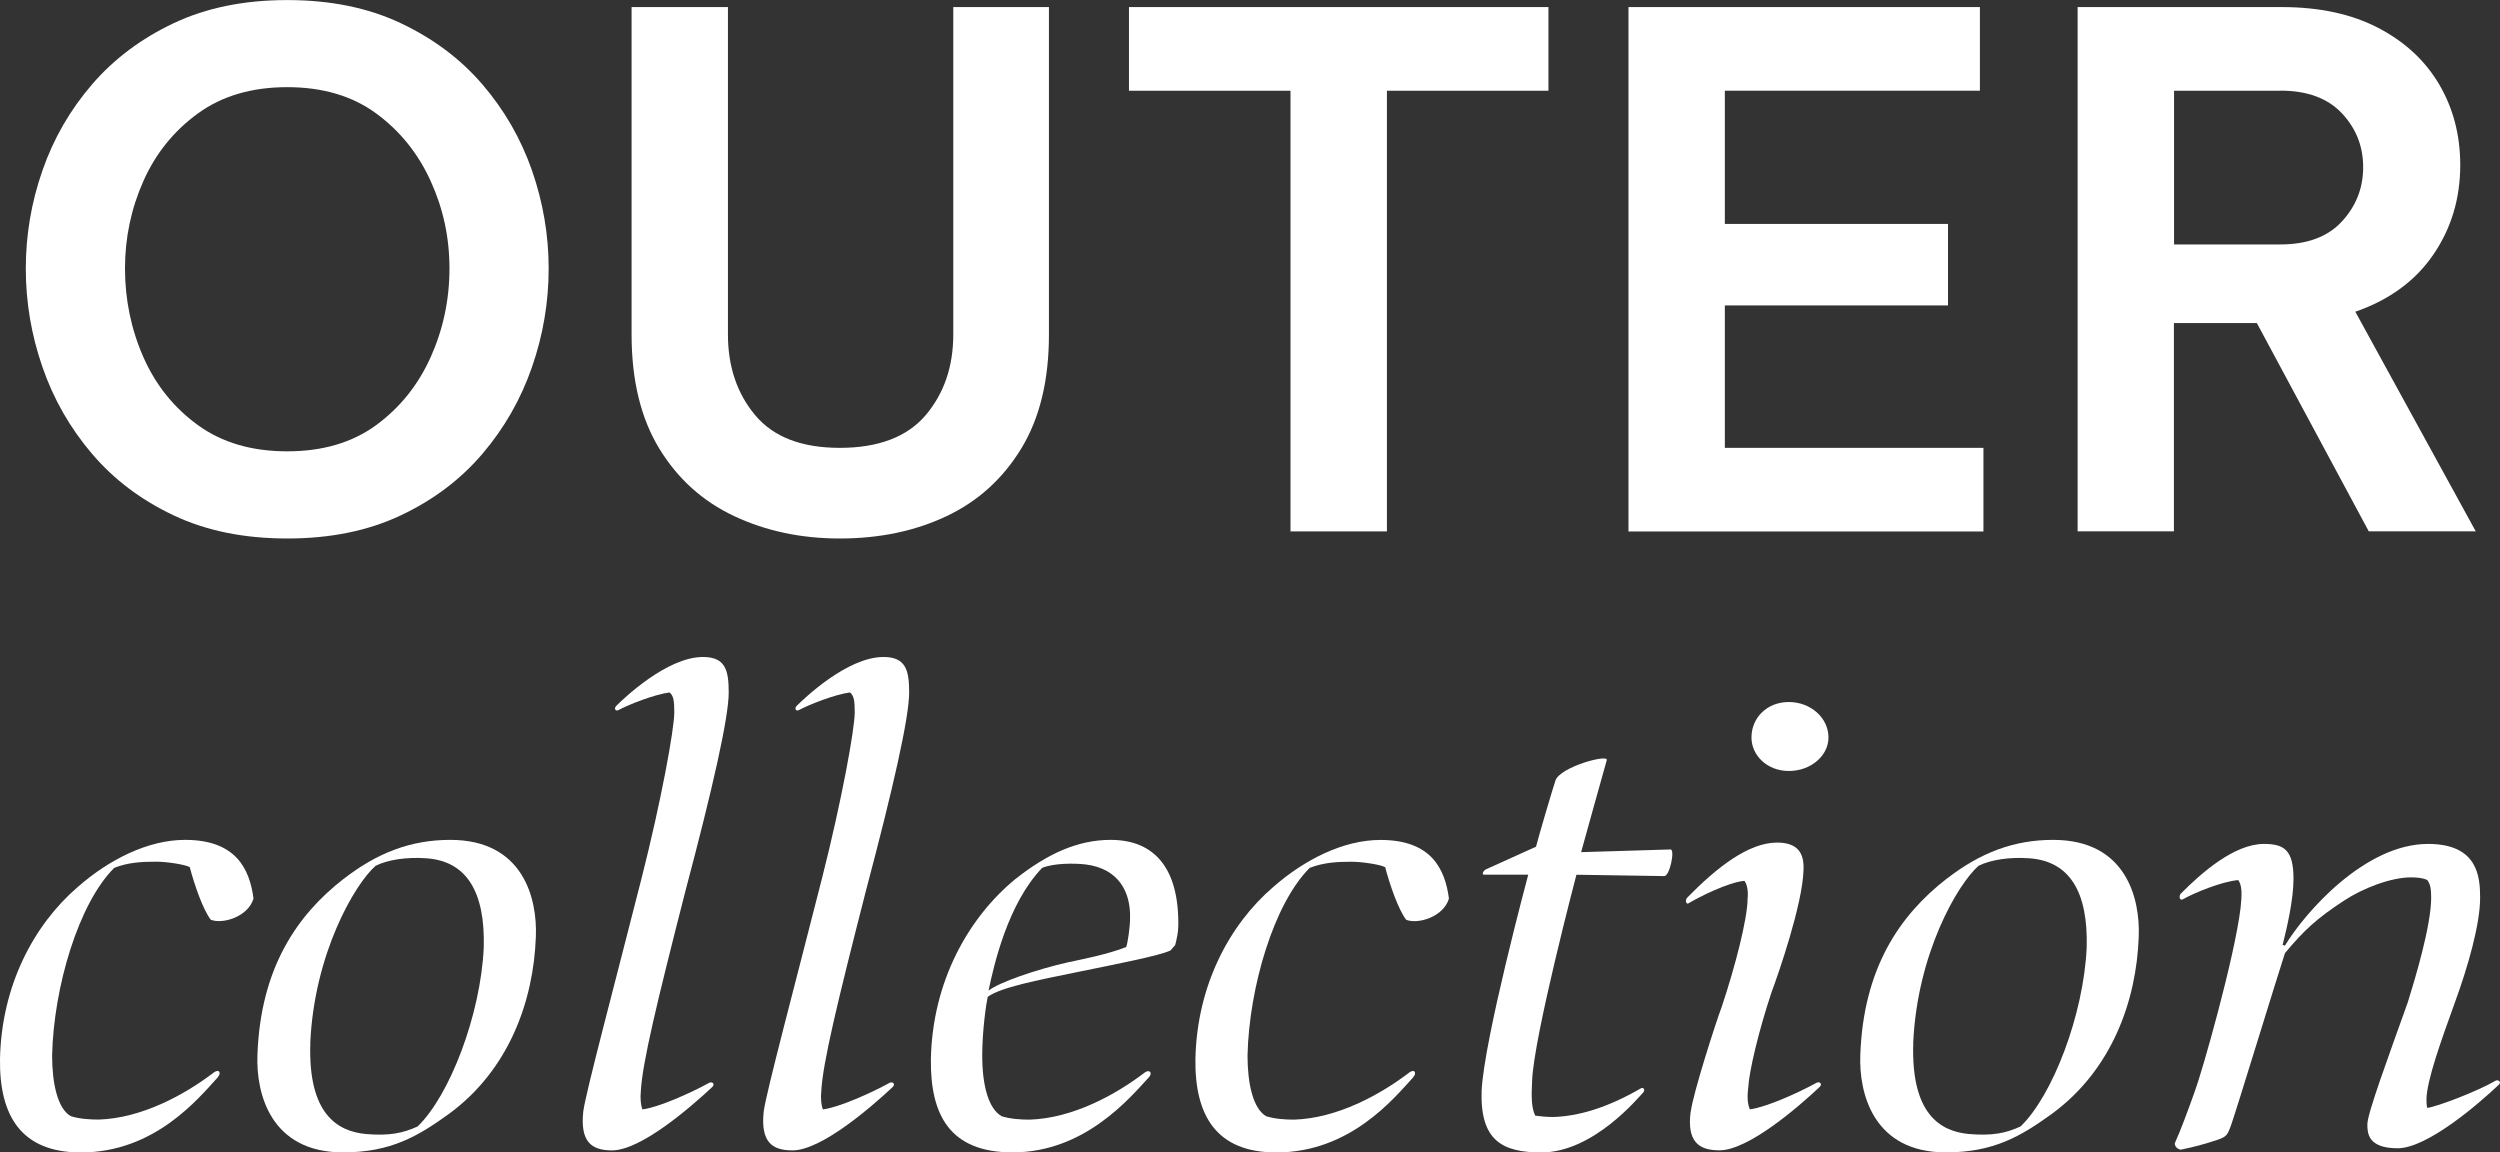
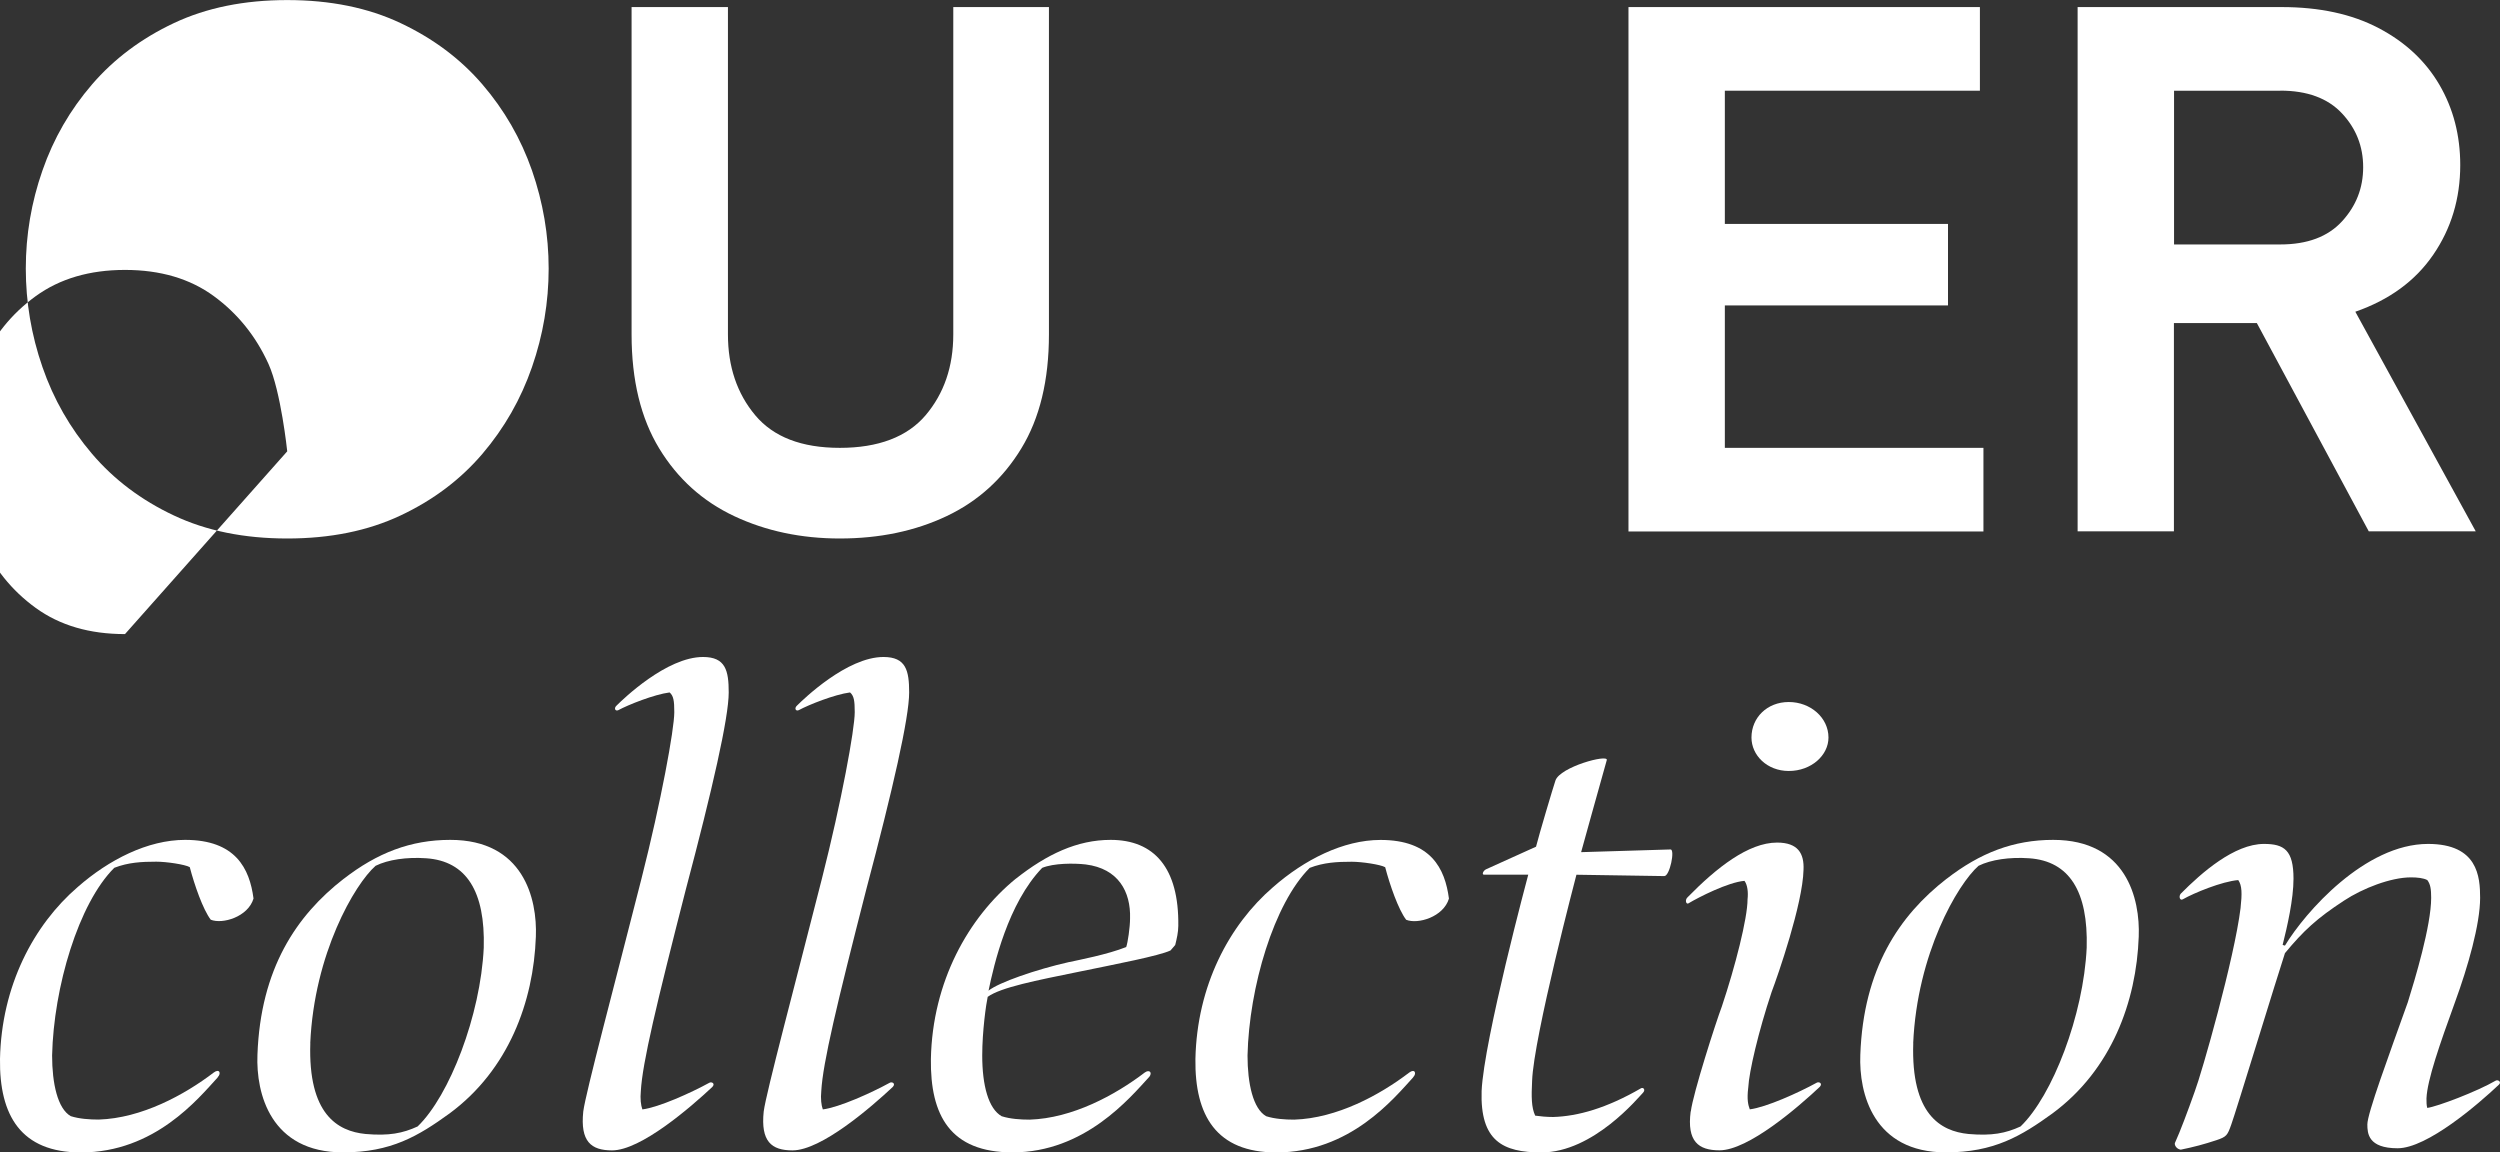
<svg xmlns="http://www.w3.org/2000/svg" id="_レイヤー_2" viewBox="0 0 388.63 179.15">
  <rect x="0" y="0" width="388.63" height="179.15" fill="#333333" stroke="none" />
  <defs>
    <style>.cls-1{fill:#fff;stroke-width:0px;}</style>
  </defs>
  <g id="_レイヤー_2-2">
-     <path class="cls-1" d="M44.65,83.71c-6.68,0-12.56-1.19-17.62-3.58-5.07-2.38-9.31-5.58-12.72-9.58s-5.99-8.5-7.71-13.49c-1.73-4.99-2.59-10.09-2.59-15.31s.86-10.3,2.59-15.25c1.72-4.96,4.3-9.42,7.71-13.38,3.41-3.96,7.65-7.14,12.72-9.53,5.07-2.39,10.94-3.58,17.62-3.58s12.56,1.19,17.62,3.58c5.07,2.39,9.31,5.56,12.72,9.53,3.41,3.97,5.98,8.43,7.71,13.38,1.72,4.96,2.59,10.04,2.59,15.25s-.86,10.32-2.59,15.31c-1.73,4.99-4.3,9.49-7.71,13.49-3.41,4-7.66,7.2-12.72,9.58-5.07,2.39-10.94,3.58-17.62,3.58ZM44.65,70.16c5.51,0,10.11-1.36,13.82-4.07,3.71-2.72,6.53-6.24,8.48-10.57,1.94-4.33,2.92-8.92,2.92-13.77s-.97-9.31-2.92-13.6c-1.95-4.29-4.77-7.8-8.48-10.52-3.71-2.72-8.32-4.08-13.82-4.08s-10.13,1.36-13.88,4.08c-3.74,2.72-6.57,6.22-8.48,10.52-1.91,4.3-2.86,8.83-2.86,13.6s.95,9.44,2.86,13.77c1.91,4.33,4.74,7.86,8.48,10.57,3.75,2.72,8.37,4.07,13.88,4.07Z" />
+     <path class="cls-1" d="M44.65,83.71c-6.68,0-12.56-1.19-17.62-3.58-5.07-2.38-9.31-5.58-12.72-9.58s-5.99-8.5-7.71-13.49c-1.73-4.99-2.59-10.09-2.59-15.31s.86-10.3,2.59-15.25c1.72-4.96,4.3-9.42,7.71-13.38,3.41-3.96,7.65-7.14,12.72-9.53,5.07-2.39,10.94-3.58,17.62-3.58s12.56,1.19,17.62,3.58c5.07,2.39,9.31,5.56,12.72,9.53,3.41,3.97,5.98,8.43,7.71,13.38,1.72,4.96,2.59,10.04,2.59,15.25s-.86,10.32-2.59,15.31c-1.73,4.99-4.3,9.49-7.71,13.49-3.41,4-7.66,7.2-12.72,9.58-5.07,2.39-10.94,3.58-17.62,3.58ZM44.65,70.16s-.97-9.31-2.92-13.6c-1.95-4.29-4.77-7.8-8.48-10.52-3.71-2.72-8.32-4.08-13.82-4.08s-10.13,1.36-13.88,4.08c-3.74,2.72-6.57,6.22-8.48,10.52-1.91,4.3-2.86,8.83-2.86,13.6s.95,9.44,2.86,13.77c1.91,4.33,4.74,7.86,8.48,10.57,3.75,2.72,8.37,4.07,13.88,4.07Z" />
    <path class="cls-1" d="M130.56,83.71c-6.02,0-11.49-1.16-16.41-3.47-4.92-2.31-8.81-5.82-11.67-10.52s-4.3-10.61-4.3-17.73V1.1h14.98v50.89c0,4.99,1.41,9.18,4.24,12.56,2.83,3.38,7.21,5.07,13.16,5.07s10.46-1.69,13.33-5.07c2.86-3.38,4.3-7.56,4.3-12.56V1.1h14.87v50.89c0,7.12-1.43,13.03-4.3,17.73-2.86,4.7-6.74,8.21-11.62,10.52-4.88,2.31-10.41,3.47-16.58,3.47Z" />
-     <path class="cls-1" d="M200.61,82.61V14.1h-25.11V1.1h65.21v13h-25.11v68.51h-14.98Z" />
    <path class="cls-1" d="M253.15,82.61V1.1h54.63v13h-39.65v20.71h34.69v12.67h-34.69v22.14h40.2v13h-55.18Z" />
    <path class="cls-1" d="M322.97,82.61V1.1h31.72c5.87,0,10.89,1.08,15.04,3.25,4.15,2.17,7.3,5.11,9.47,8.81,2.17,3.71,3.25,7.88,3.25,12.5,0,5.21-1.4,9.86-4.19,13.93-2.79,4.08-6.83,7.03-12.12,8.87l18.72,34.14h-16.63l-17.4-32.38h-12.89v32.38h-14.98ZM354.48,14.1h-16.52v23.9h16.52c4.18,0,7.38-1.19,9.58-3.58,2.2-2.39,3.3-5.19,3.3-8.43s-1.1-6.02-3.3-8.37-5.4-3.53-9.58-3.53Z" />
    <path class="cls-1" d="M33.85,167.48c-3.02,3.29-9.79,11.67-21.28,11.67C3.27,179.15-.12,173.42,0,164.61c.24-11.35,5.2-20.79,12.09-26.73,4.84-4.24,10.88-7.32,16.68-7.32,7.86,0,10.03,4.46,10.64,9.12-.85,2.86-4.84,4.03-6.65,3.29-1.21-1.59-2.54-5.41-3.26-8.17-.73-.42-3.63-.85-5.2-.85-2.3,0-4.35.11-6.53.95-5.56,5.52-9.43,18.56-9.67,29.17,0,4.35.85,8.27,2.9,9.44,1.33.42,2.9.53,4.35.53,6.65-.21,13.3-3.82,17.89-7.32.85-.64,1.21.11.6.74Z" />
    <path class="cls-1" d="M53.44,136.61c5.2-4.03,10.4-6.05,16.56-6.05,11.36,0,13.54,9.12,13.3,15.06-.36,10.08-4.23,20.69-13.42,27.47-4.84,3.5-9.07,6.05-16.56,6.05-11.24,0-13.54-9.12-13.3-15.17.48-13.37,6.04-21.64,13.42-27.37ZM48.24,162.17c-.36,11.03,4.23,13.68,8.58,14.11,3.63.32,5.8-.11,8.1-1.17,4.96-4.77,9.79-17.29,10.28-27.79.24-8.7-2.66-13.47-8.95-13.9-3.02-.21-5.92.21-7.86,1.17-3.26,2.86-9.55,13.68-10.16,27.58Z" />
    <path class="cls-1" d="M99.74,136.5c3.02-11.88,5.08-23.13,5.08-25.78,0-1.8-.12-2.55-.73-3.08-2.42.32-6.41,1.91-7.98,2.76-.48.21-.73-.32-.24-.74.97-.96,7.74-7.53,13.42-7.53,3.51,0,3.99,2.12,3.99,5.52,0,3.92-2.54,15.06-6.65,30.55-4.59,17.93-6.77,27.05-7.01,31.4-.12,1.17,0,2.23.24,2.86,2.54-.32,7.5-2.55,10.4-4.14.36-.21.97.11.48.64-3.39,3.18-11.12,9.87-15.6,9.87-3.26,0-4.96-1.38-4.47-6.05.36-2.86,4.84-19.62,9.07-36.28Z" />
    <path class="cls-1" d="M127.79,136.5c3.02-11.88,5.08-23.13,5.08-25.78,0-1.8-.12-2.55-.73-3.08-2.42.32-6.41,1.91-7.98,2.76-.48.21-.73-.32-.24-.74.97-.96,7.74-7.53,13.42-7.53,3.51,0,3.99,2.12,3.99,5.52,0,3.92-2.54,15.06-6.65,30.55-4.59,17.93-6.77,27.05-7.01,31.4-.12,1.17,0,2.23.24,2.86,2.54-.32,7.5-2.55,10.4-4.14.36-.21.97.11.48.64-3.39,3.18-11.12,9.87-15.6,9.87-3.26,0-4.96-1.38-4.47-6.05.36-2.86,4.84-19.62,9.07-36.28Z" />
    <path class="cls-1" d="M157.9,136.61c4.84-3.82,9.55-6.05,14.75-6.05,6.77,0,10.64,4.35,10.52,13.37,0,.96-.24,2.02-.48,2.97-.24.32-.48.53-.73.85-1.81.85-8.46,2.12-14.15,3.29-6.77,1.38-12.21,2.44-14.27,3.92-.24,1.06-.85,5.3-.85,9.12,0,4.67.97,8.27,3.02,9.44,1.33.42,2.9.53,4.35.53,6.65-.21,13.3-3.82,17.89-7.32.73-.53,1.21,0,.73.64-3.02,3.29-10.03,11.77-21.28,11.77-9.67,0-12.81-5.73-12.69-14.53.24-11.99,5.8-21.96,13.18-28ZM166.24,149.55c1.45-.32,5.92-1.17,8.83-2.33.24-.64.6-3.08.6-4.46.12-4.14-1.81-7.74-6.89-8.38-1.81-.21-4.96-.21-6.77.53-5.32,5.52-7.5,15.06-8.34,19.09,1.57-1.27,7.37-3.29,12.57-4.46Z" />
    <path class="cls-1" d="M219.68,167.48c-3.02,3.29-9.79,11.67-21.28,11.67-9.31,0-12.69-5.73-12.57-14.53.24-11.35,5.2-20.79,12.09-26.73,4.84-4.24,10.88-7.32,16.68-7.32,7.86,0,10.03,4.46,10.64,9.12-.85,2.86-4.84,4.03-6.65,3.29-1.21-1.59-2.54-5.41-3.26-8.17-.73-.42-3.63-.85-5.2-.85-2.3,0-4.35.11-6.53.95-5.56,5.52-9.43,18.56-9.67,29.17,0,4.35.85,8.27,2.9,9.44,1.33.42,2.9.53,4.35.53,6.65-.21,13.3-3.82,17.89-7.32.85-.64,1.21.11.6.74Z" />
    <path class="cls-1" d="M239.63,179.15c-6.04,0-9.55-1.8-9.31-9.55.36-7.96,7.25-33.63,7.25-33.63h-6.89c-.36,0-.12-.64.36-.85l7.74-3.5c.48-1.91,2.66-9.23,3.02-10.29.73-2.12,8.22-4.14,7.98-3.18-.85,2.97-3.99,14.32-3.99,14.32l13.9-.42c.73,0-.12,4.14-.97,4.14l-13.66-.21s-6.65,25.25-6.89,32.04c-.12,2.44-.12,4.14.48,5.41.73.11,1.81.21,2.78.21,3.87-.11,8.34-1.38,13.66-4.46.36-.21.73.21.36.64-.73.74-7.74,9.33-15.84,9.33Z" />
    <path class="cls-1" d="M262.84,172.78c.36-2.86,3.87-13.79,4.83-16.34,2.06-6.15,3.99-13.68,3.99-16.65.12-1.06,0-2.23-.48-2.86-2.54.21-7.13,2.55-8.71,3.5-.36.21-.6-.53-.12-.96,4.47-4.56,9.43-8.49,13.9-8.49,3.26,0,4.23,1.7,4.11,4.24-.12,5.3-3.99,16.44-4.96,18.99-2.05,6.15-3.51,12.41-3.63,14.85-.24,1.91,0,2.76.24,3.39,2.54-.32,7.5-2.55,10.4-4.14.36-.21.97.11.48.64-3.38,3.18-11.12,9.87-15.6,9.87-3.26,0-5.08-1.38-4.47-6.05ZM278.07,119.85c-3.38,0-5.8-2.44-5.8-5.2,0-3.08,2.42-5.52,5.8-5.52s6.17,2.44,6.17,5.52c0,2.76-2.66,5.2-6.17,5.2Z" />
    <path class="cls-1" d="M302.61,136.61c5.2-4.03,10.4-6.05,16.56-6.05,11.36,0,13.54,9.12,13.3,15.06-.36,10.08-4.23,20.69-13.42,27.47-4.84,3.5-9.07,6.05-16.56,6.05-11.24,0-13.54-9.12-13.3-15.17.48-13.37,6.04-21.64,13.42-27.37ZM297.42,162.17c-.36,11.03,4.23,13.68,8.58,14.11,3.63.32,5.8-.11,8.1-1.17,4.96-4.77,9.79-17.29,10.28-27.79.24-8.7-2.66-13.47-8.95-13.9-3.02-.21-5.92.21-7.86,1.17-3.26,2.86-9.55,13.68-10.16,27.58Z" />
    <path class="cls-1" d="M346.86,174.8c-.6,1.7-.73,1.91-2.3,2.44-1.93.64-3.51,1.06-5.56,1.48-.73-.11-1.09-.85-.85-1.17.73-1.59,1.93-4.77,3.02-7.85,1.09-2.86,6.17-20.69,7.13-28.54.24-2.23.24-3.5-.36-4.35-2.54.21-6.89,2.01-8.58,2.97-.48.32-.72-.42-.36-.85,3.26-3.29,8.34-7.74,12.94-7.74,3.14,0,4.59.96,4.59,5.41,0,3.18-.97,7.43-1.69,10.29l.36.11c3.14-5.2,12.45-15.81,22.24-15.81,7.74,0,8.1,5.09,8.1,8.38,0,4.14-1.93,10.82-3.87,16.12-2.42,6.68-4.35,12.2-4.47,15.06,0,.53,0,1.06.12,1.48,1.57-.21,7.74-2.55,10.64-4.24.36-.21.97.21.48.64-3.14,2.97-11.12,9.87-15.72,9.87s-4.71-2.33-4.71-3.71c0-1.7,3.26-10.5,6.29-18.99,1.09-3.5,3.63-11.88,3.63-16.23,0-1.38-.12-2.12-.6-2.76-.6-.32-1.57-.42-2.54-.42-3.14,0-7.5,1.7-10.4,3.61-4.23,2.76-6.29,4.67-9.19,8.17-1.09,3.29-7.74,25.04-8.34,26.63Z" />
  </g>
</svg>